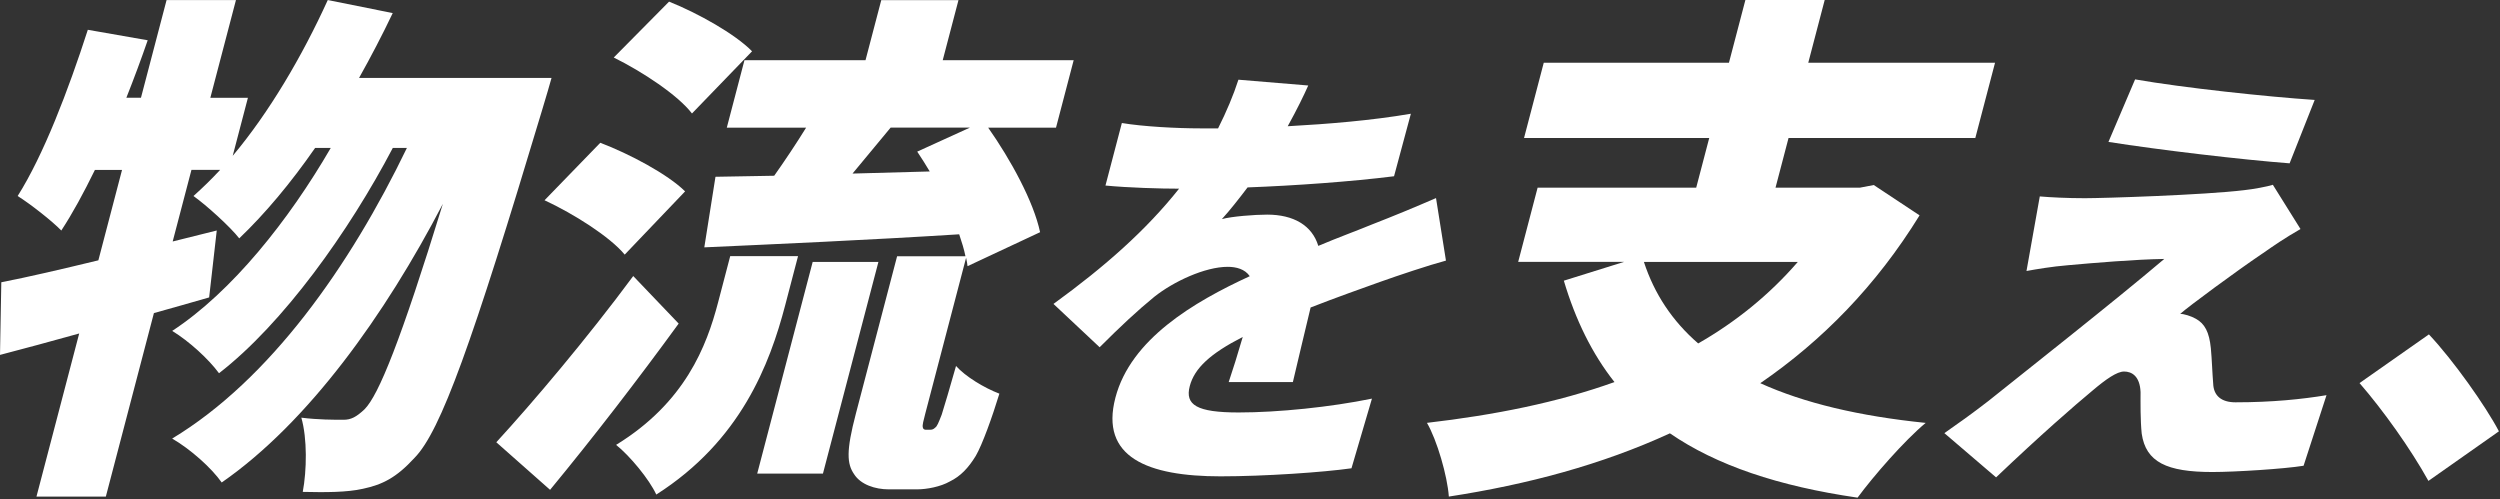
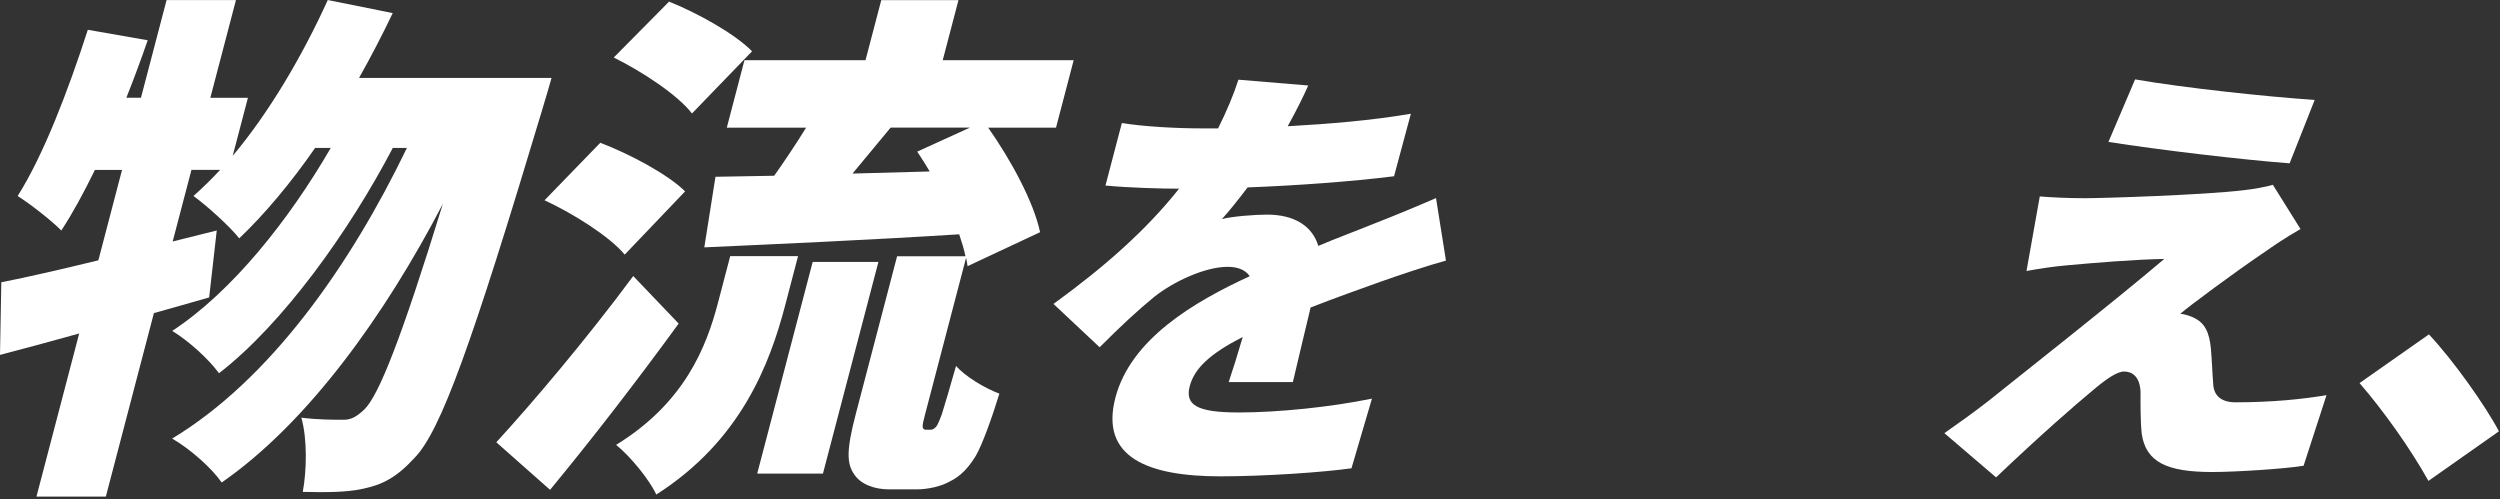
<svg xmlns="http://www.w3.org/2000/svg" width="556" height="111" viewBox="0 0 556 111" fill="none">
  <rect x="0" y="0" width="556" height="111" fill="#333333" stroke="none" />
  <path d="M122.663 17.328C122.663 17.328 121.149 22.675 120.515 24.651C104.989 76.381 98.014 95.915 92.176 101.844C88.116 106.264 85.052 107.773 80.745 108.699C77.17 109.511 72.406 109.511 67.333 109.396C68.231 104.632 68.355 97.538 67.016 92.889C70.724 93.356 74.202 93.356 76.404 93.356C78.024 93.356 79.222 92.774 81.071 91.027C84.215 87.886 89.155 75.684 98.49 45.341C85.65 69.984 68.584 93.93 49.307 107.305C47.026 104.05 42.323 99.868 38.29 97.538C60.059 84.401 77.813 59.176 90.494 32.901H87.359C77.61 51.5 62.974 71.96 48.708 83.007C46.401 79.866 42.094 75.913 38.299 73.593C51.605 64.876 64.251 48.95 73.559 32.901H70.081C64.674 40.692 58.932 47.547 53.208 53.009C51.209 50.45 45.96 45.685 43.028 43.594C44.992 41.847 47.017 39.871 48.963 37.78H42.579L38.404 53.706L48.206 51.262L46.515 66.146C42.499 67.311 38.369 68.475 34.23 69.631L23.539 110.438H8.111L17.613 74.166C11.351 75.913 5.363 77.537 0 78.931L0.291 62.776C6.279 61.611 13.703 59.873 21.875 57.897L27.141 37.789H21.109C18.608 42.906 16.142 47.441 13.632 51.27C11.624 49.179 6.719 45.341 3.928 43.594C9.669 34.524 15.182 20.108 19.532 6.626L32.848 8.955C31.403 13.137 29.809 17.443 28.101 21.74H31.351L37.048 0.009H52.477L46.779 21.749H55.136L51.755 34.657C59.857 25.004 67.175 12.573 72.899 0.009L87.341 2.912C85.016 7.8 82.463 12.679 79.856 17.328H122.672H122.663Z" fill="white" />
  <path d="M150.932 71.969C141.87 84.41 132.024 97.194 122.337 108.938L110.378 98.359C118.489 89.527 130.598 75.225 140.831 61.39L150.94 71.969H150.932ZM138.937 56.626C135.679 52.673 127.621 47.556 121.105 44.538L133.504 31.754C139.941 34.198 148.501 38.733 152.367 42.562L138.937 56.626ZM153.89 25.234C150.782 21.166 142.865 15.934 136.498 12.793L148.8 0.362C155.211 2.92 163.507 7.57 167.258 11.408L153.89 25.242V25.234ZM162.397 56.97H177.483L174.621 67.902C171.213 80.924 164.757 98.015 145.956 109.988C144.406 106.617 140.091 101.385 137.018 98.941C152.367 89.527 157.158 76.972 159.685 67.32L162.397 56.97ZM206.931 95.571C207.283 95.571 207.662 95.456 207.979 95.103C208.384 94.874 208.719 94.053 209.441 92.2C210.04 90.339 211.193 86.386 212.62 81.392C214.681 83.713 218.881 86.271 222.263 87.551C220.66 92.783 218.494 98.826 217.014 101.385C215.385 104.058 213.624 105.92 211.228 107.085C209.185 108.249 206.13 108.832 203.928 108.832H197.658C194.637 108.832 191.432 107.782 189.952 105.461C188.358 103.141 188.156 100.344 190.349 91.98L199.516 56.988H214.716C214.416 55.479 213.914 53.847 213.324 52.109C193.035 53.388 172.023 54.314 156.638 55.011L159.121 39.315L172.181 39.086C174.568 35.715 177.051 31.992 179.279 28.392H161.64L165.568 13.393H192.489L195.994 0.026H213.166L209.661 13.393H238.784L234.856 28.392H219.771C224.755 35.486 229.863 44.785 231.316 51.641L215.183 59.194C215.103 58.611 215.024 58.029 214.857 57.332L205.786 91.971C205.363 93.594 205.117 94.53 205.223 94.997C205.249 95.35 205.531 95.58 205.883 95.58H206.931V95.571ZM180.741 58.249H195.36L183.022 105.329H168.403L180.741 58.249ZM206.781 38.142C205.901 36.633 204.906 35.115 203.99 33.721L215.72 28.375H198.081C195.192 31.86 192.313 35.354 189.6 38.601L206.781 38.133V38.142Z" fill="white" />
  <path d="M286.381 28.075C295.434 27.581 305.06 26.787 313.778 25.296L310.035 39.2C300.507 40.392 288.072 41.283 277.461 41.68C275.497 44.265 273.559 46.744 271.745 48.729C273.885 48.129 279.046 47.732 281.82 47.732C287.667 47.732 291.806 50.115 293.189 54.685C297.654 52.797 301.255 51.509 305.148 49.912C310 48.024 314.562 46.135 319.37 44.053L321.58 57.958C317.846 58.955 311.004 61.24 306.847 62.723C302.691 64.214 297.336 66.102 291.48 68.387C290.151 73.849 288.601 80.51 287.535 84.974H273.26C274.132 82.389 275.294 78.719 276.386 74.943C269.174 78.622 265.643 81.895 264.603 85.874C263.511 90.048 266.144 91.733 275.462 91.733C284.286 91.733 295.901 90.542 305.121 88.653L300.568 104.147C294.289 105.038 281.265 105.938 271.446 105.938C255.189 105.938 244.604 101.667 248.065 88.451C251.473 75.437 265.431 67.187 277.945 61.426C276.871 59.838 274.924 59.343 273.04 59.343C267.985 59.343 260.975 62.626 256.722 66.005C252.944 69.084 249.131 72.657 244.56 77.228L234.292 67.593C245.802 59.246 254.969 51.103 262.226 41.962C258.157 41.962 250.971 41.759 245.855 41.265L249.501 27.36C254.247 28.154 261.68 28.551 267.034 28.551H270.9C272.758 24.872 274.343 21.096 275.426 17.725L290.952 19.014C289.983 21.202 288.486 24.281 286.399 28.057L286.381 28.075Z" fill="white" />
-   <path d="M426.904 47.909C417.226 63.605 405.205 75.807 391.485 85.222C401.234 89.642 413.466 92.545 428.269 94.053C423.523 98.006 416.724 105.797 413.122 110.676C395.457 108.117 381.71 103.467 371.389 96.374C356.216 103.353 339.634 107.764 322.223 110.438C321.906 105.903 319.599 97.882 317.354 94.044C332.43 92.297 346.388 89.509 359.06 84.974C354.094 78.692 350.386 71.14 347.797 62.423L361.191 58.241H337.643L341.967 41.733H377.237L380.134 30.686H338.947L343.332 13.949H384.519L388.174 0H405.813L402.158 13.949H443.698L439.312 30.686H397.773L394.876 41.733H413.668L416.724 41.151L426.904 47.891V47.909ZM365.603 58.249C367.919 65.343 371.909 71.387 377.677 76.381C386.008 71.616 393.502 65.573 399.834 58.249H365.603Z" fill="white" />
  <path d="M503.158 56.388C497.135 60.464 486.928 68.008 484.876 69.799C485.669 69.799 487.324 70.293 488.355 70.893C490.345 71.987 491.34 73.875 491.692 77.448C491.93 79.936 492.018 83.016 492.212 85.301C492.3 87.983 494 89.474 497.17 89.474C505.395 89.474 512.026 88.777 517.416 87.886L512.317 103.582C508.072 104.279 497.082 104.976 492.027 104.976C481.917 104.976 477.232 102.788 476.316 96.435C476.008 93.453 476.052 89.483 476.061 87.198C475.911 83.624 474.088 82.627 472.398 82.627C470.813 82.627 468.382 84.313 465.335 86.898C461.152 90.374 453.957 96.629 443.927 106.167L432.426 96.33C434.98 94.538 438.379 92.156 442.227 89.174C449.51 83.316 470.24 67.019 481.336 57.588C474.863 57.685 465.538 58.479 459.954 58.982C456.308 59.282 452.883 59.873 450.69 60.27L453.649 43.683C455.877 43.886 459.787 44.08 463.662 44.08C467.827 44.08 490.116 43.383 499.125 42.289C501.062 42.086 504.294 41.495 505.483 41.097L511.63 50.935C508.01 53.017 505.712 54.614 503.158 56.397V56.388ZM514.791 22.216L509.208 36.324C498.711 35.53 480.147 33.342 468.919 31.56L474.846 17.655C485.651 19.543 504.268 21.528 514.791 22.225V22.216Z" fill="white" />
  <path d="M524.76 85.195L540.189 74.369C545.622 80.131 552.852 90.365 555.759 95.924L540.083 106.953C536.112 99.797 530.018 91.256 524.76 85.195Z" fill="white" />
</svg>